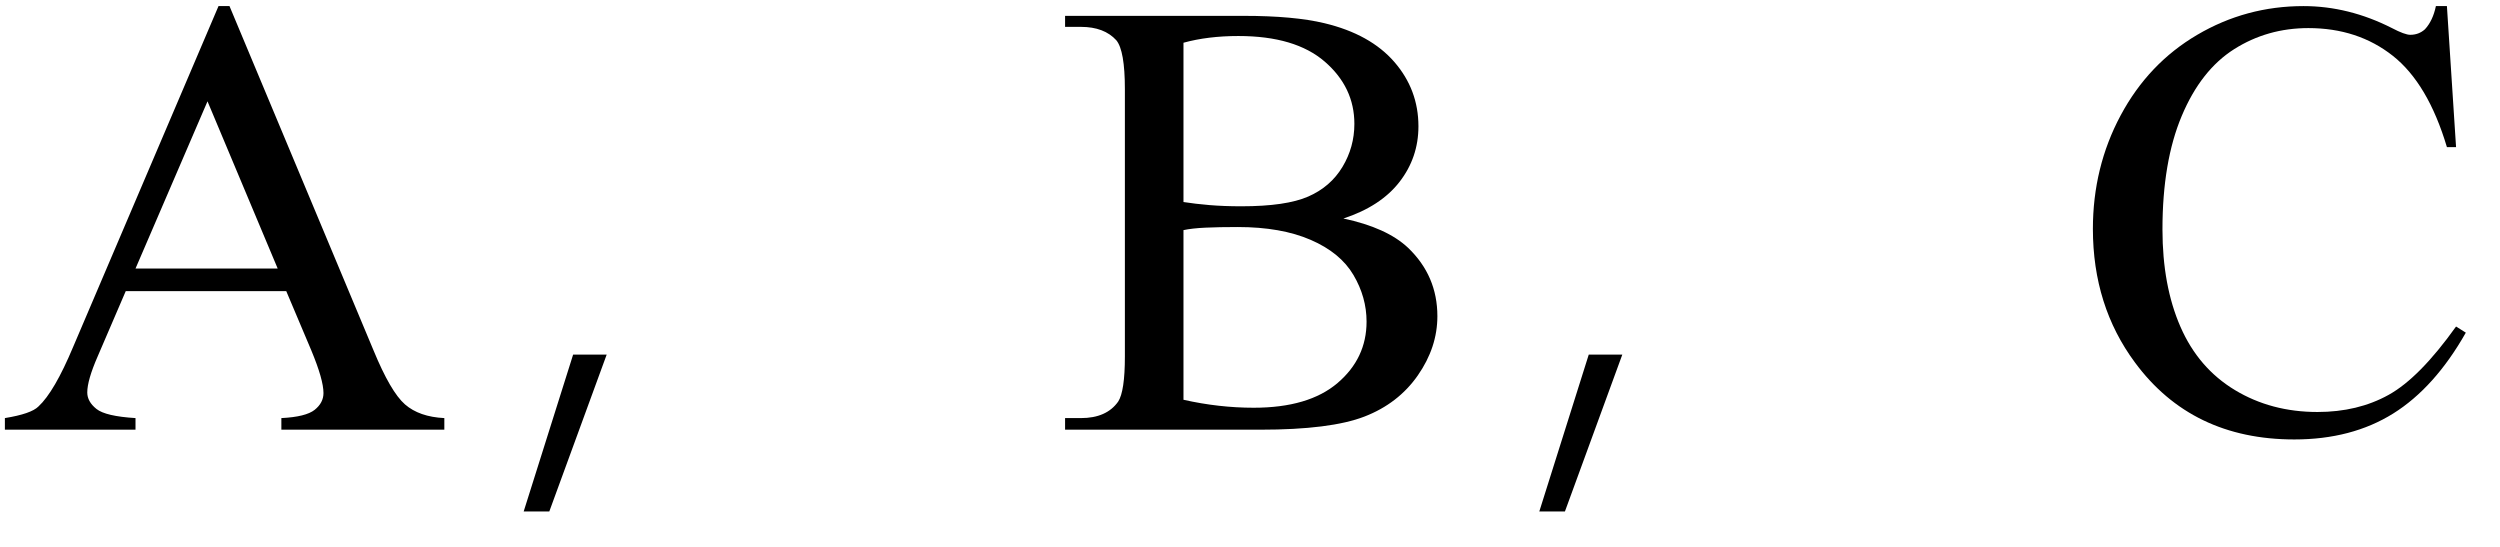
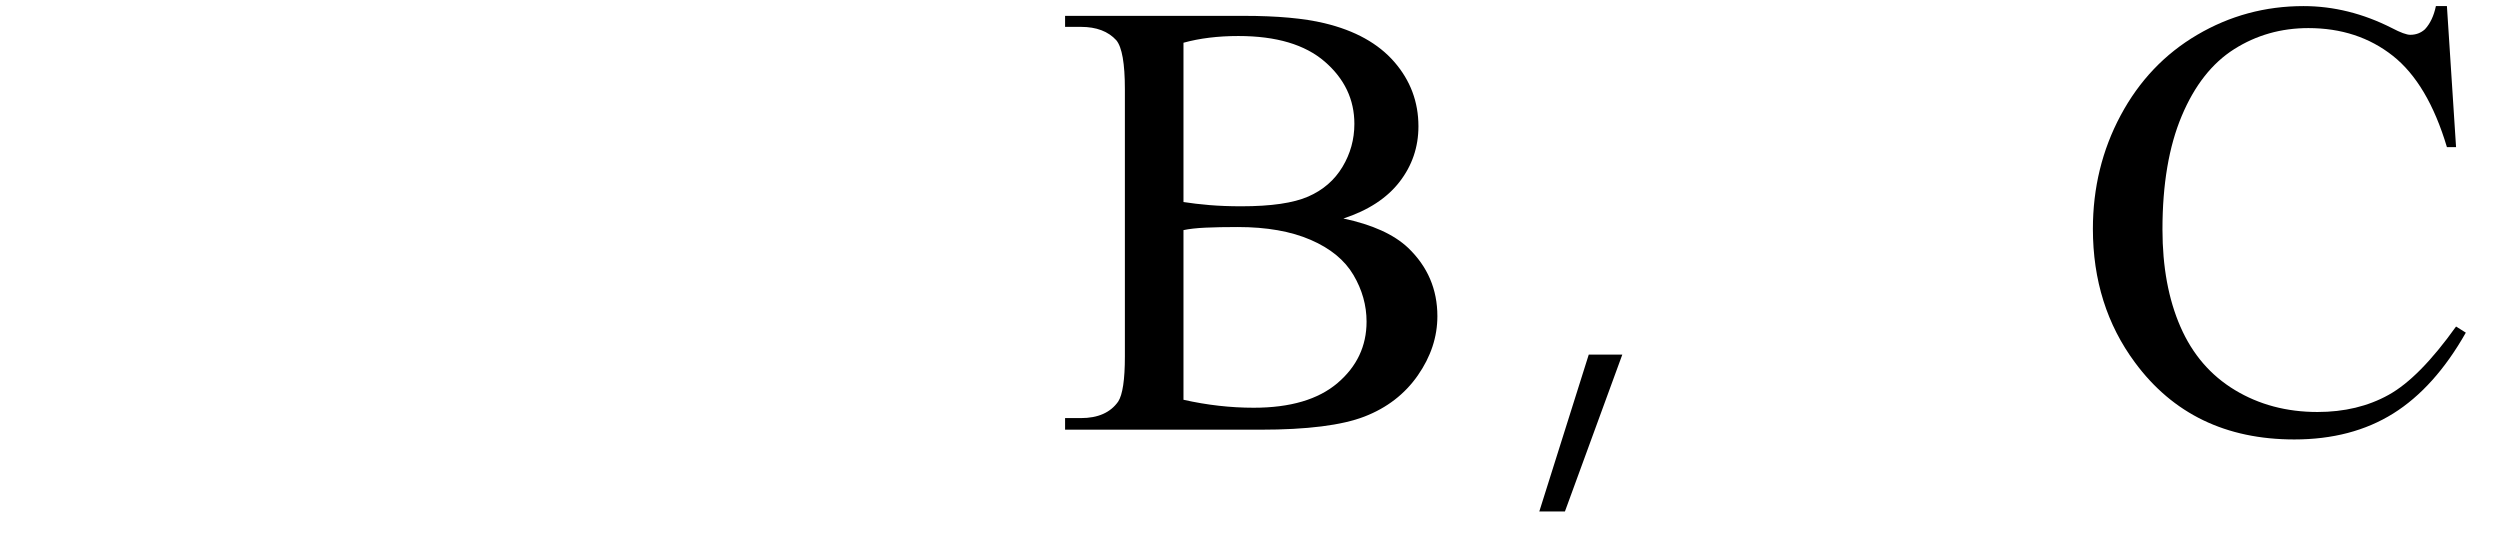
<svg xmlns="http://www.w3.org/2000/svg" stroke-dasharray="none" shape-rendering="auto" font-family="'Dialog'" width="64" text-rendering="auto" fill-opacity="1" contentScriptType="text/ecmascript" color-interpolation="auto" color-rendering="auto" preserveAspectRatio="xMidYMid meet" font-size="12" fill="black" stroke="black" image-rendering="auto" stroke-miterlimit="10" zoomAndPan="magnify" version="1.0" stroke-linecap="square" stroke-linejoin="miter" contentStyleType="text/css" font-style="normal" height="14" stroke-width="1" stroke-dashoffset="0" font-weight="normal" stroke-opacity="1">
  <defs id="genericDefs" />
  <g>
    <g text-rendering="optimizeLegibility" transform="translate(0,11)" color-rendering="optimizeQuality" color-interpolation="linearRGB" image-rendering="optimizeQuality">
-       <path d="M7.328 -3.547 L3.219 -3.547 L2.5 -1.875 Q2.234 -1.266 2.234 -0.953 Q2.234 -0.719 2.469 -0.531 Q2.703 -0.344 3.469 -0.297 L3.469 0 L0.125 0 L0.125 -0.297 Q0.797 -0.406 0.984 -0.594 Q1.391 -0.969 1.875 -2.125 L5.594 -10.844 L5.875 -10.844 L9.562 -2.031 Q10 -0.969 10.367 -0.648 Q10.734 -0.328 11.375 -0.297 L11.375 0 L7.203 0 L7.203 -0.297 Q7.828 -0.328 8.055 -0.508 Q8.281 -0.688 8.281 -0.938 Q8.281 -1.281 7.969 -2.031 L7.328 -3.547 ZM7.109 -4.125 L5.312 -8.406 L3.469 -4.125 L7.109 -4.125 Z" stroke="none" />
-       <path d="M14.062 2.094 L13.406 2.094 L14.672 -1.922 L15.531 -1.922 L14.062 2.094 Z" stroke="none" />
      <path d="M34.391 -5.406 Q35.5 -5.172 36.047 -4.656 Q36.797 -3.938 36.797 -2.906 Q36.797 -2.109 36.297 -1.391 Q35.797 -0.672 34.93 -0.336 Q34.062 0 32.266 0 L27.266 0 L27.266 -0.297 L27.672 -0.297 Q28.328 -0.297 28.625 -0.719 Q28.797 -0.984 28.797 -1.875 L28.797 -8.719 Q28.797 -9.703 28.578 -9.969 Q28.266 -10.312 27.672 -10.312 L27.266 -10.312 L27.266 -10.594 L31.844 -10.594 Q33.125 -10.594 33.906 -10.406 Q35.078 -10.125 35.695 -9.414 Q36.312 -8.703 36.312 -7.766 Q36.312 -6.969 35.828 -6.344 Q35.344 -5.719 34.391 -5.406 ZM30.297 -5.828 Q30.594 -5.781 30.961 -5.75 Q31.328 -5.719 31.781 -5.719 Q32.922 -5.719 33.492 -5.969 Q34.062 -6.219 34.367 -6.727 Q34.672 -7.234 34.672 -7.828 Q34.672 -8.766 33.914 -9.422 Q33.156 -10.078 31.703 -10.078 Q30.922 -10.078 30.297 -9.906 L30.297 -5.828 ZM30.297 -0.766 Q31.203 -0.562 32.094 -0.562 Q33.5 -0.562 34.242 -1.195 Q34.984 -1.828 34.984 -2.766 Q34.984 -3.391 34.648 -3.961 Q34.312 -4.531 33.555 -4.859 Q32.797 -5.188 31.688 -5.188 Q31.203 -5.188 30.859 -5.172 Q30.516 -5.156 30.297 -5.109 L30.297 -0.766 Z" stroke="none" />
      <path d="M40.062 2.094 L39.406 2.094 L40.672 -1.922 L41.531 -1.922 L40.062 2.094 Z" stroke="none" />
      <path d="M62.641 -10.844 L62.875 -7.234 L62.641 -7.234 Q62.156 -8.859 61.258 -9.57 Q60.359 -10.281 59.094 -10.281 Q58.047 -10.281 57.195 -9.742 Q56.344 -9.203 55.852 -8.031 Q55.359 -6.859 55.359 -5.125 Q55.359 -3.688 55.82 -2.633 Q56.281 -1.578 57.211 -1.016 Q58.141 -0.453 59.328 -0.453 Q60.359 -0.453 61.148 -0.891 Q61.938 -1.328 62.875 -2.641 L63.125 -2.484 Q62.328 -1.078 61.266 -0.414 Q60.203 0.25 58.734 0.25 Q56.109 0.25 54.656 -1.719 Q53.578 -3.172 53.578 -5.141 Q53.578 -6.719 54.289 -8.047 Q55 -9.375 56.25 -10.109 Q57.5 -10.844 58.969 -10.844 Q60.125 -10.844 61.234 -10.281 Q61.562 -10.109 61.703 -10.109 Q61.922 -10.109 62.078 -10.25 Q62.281 -10.469 62.359 -10.844 L62.641 -10.844 Z" stroke="none" />
    </g>
  </g>
</svg>